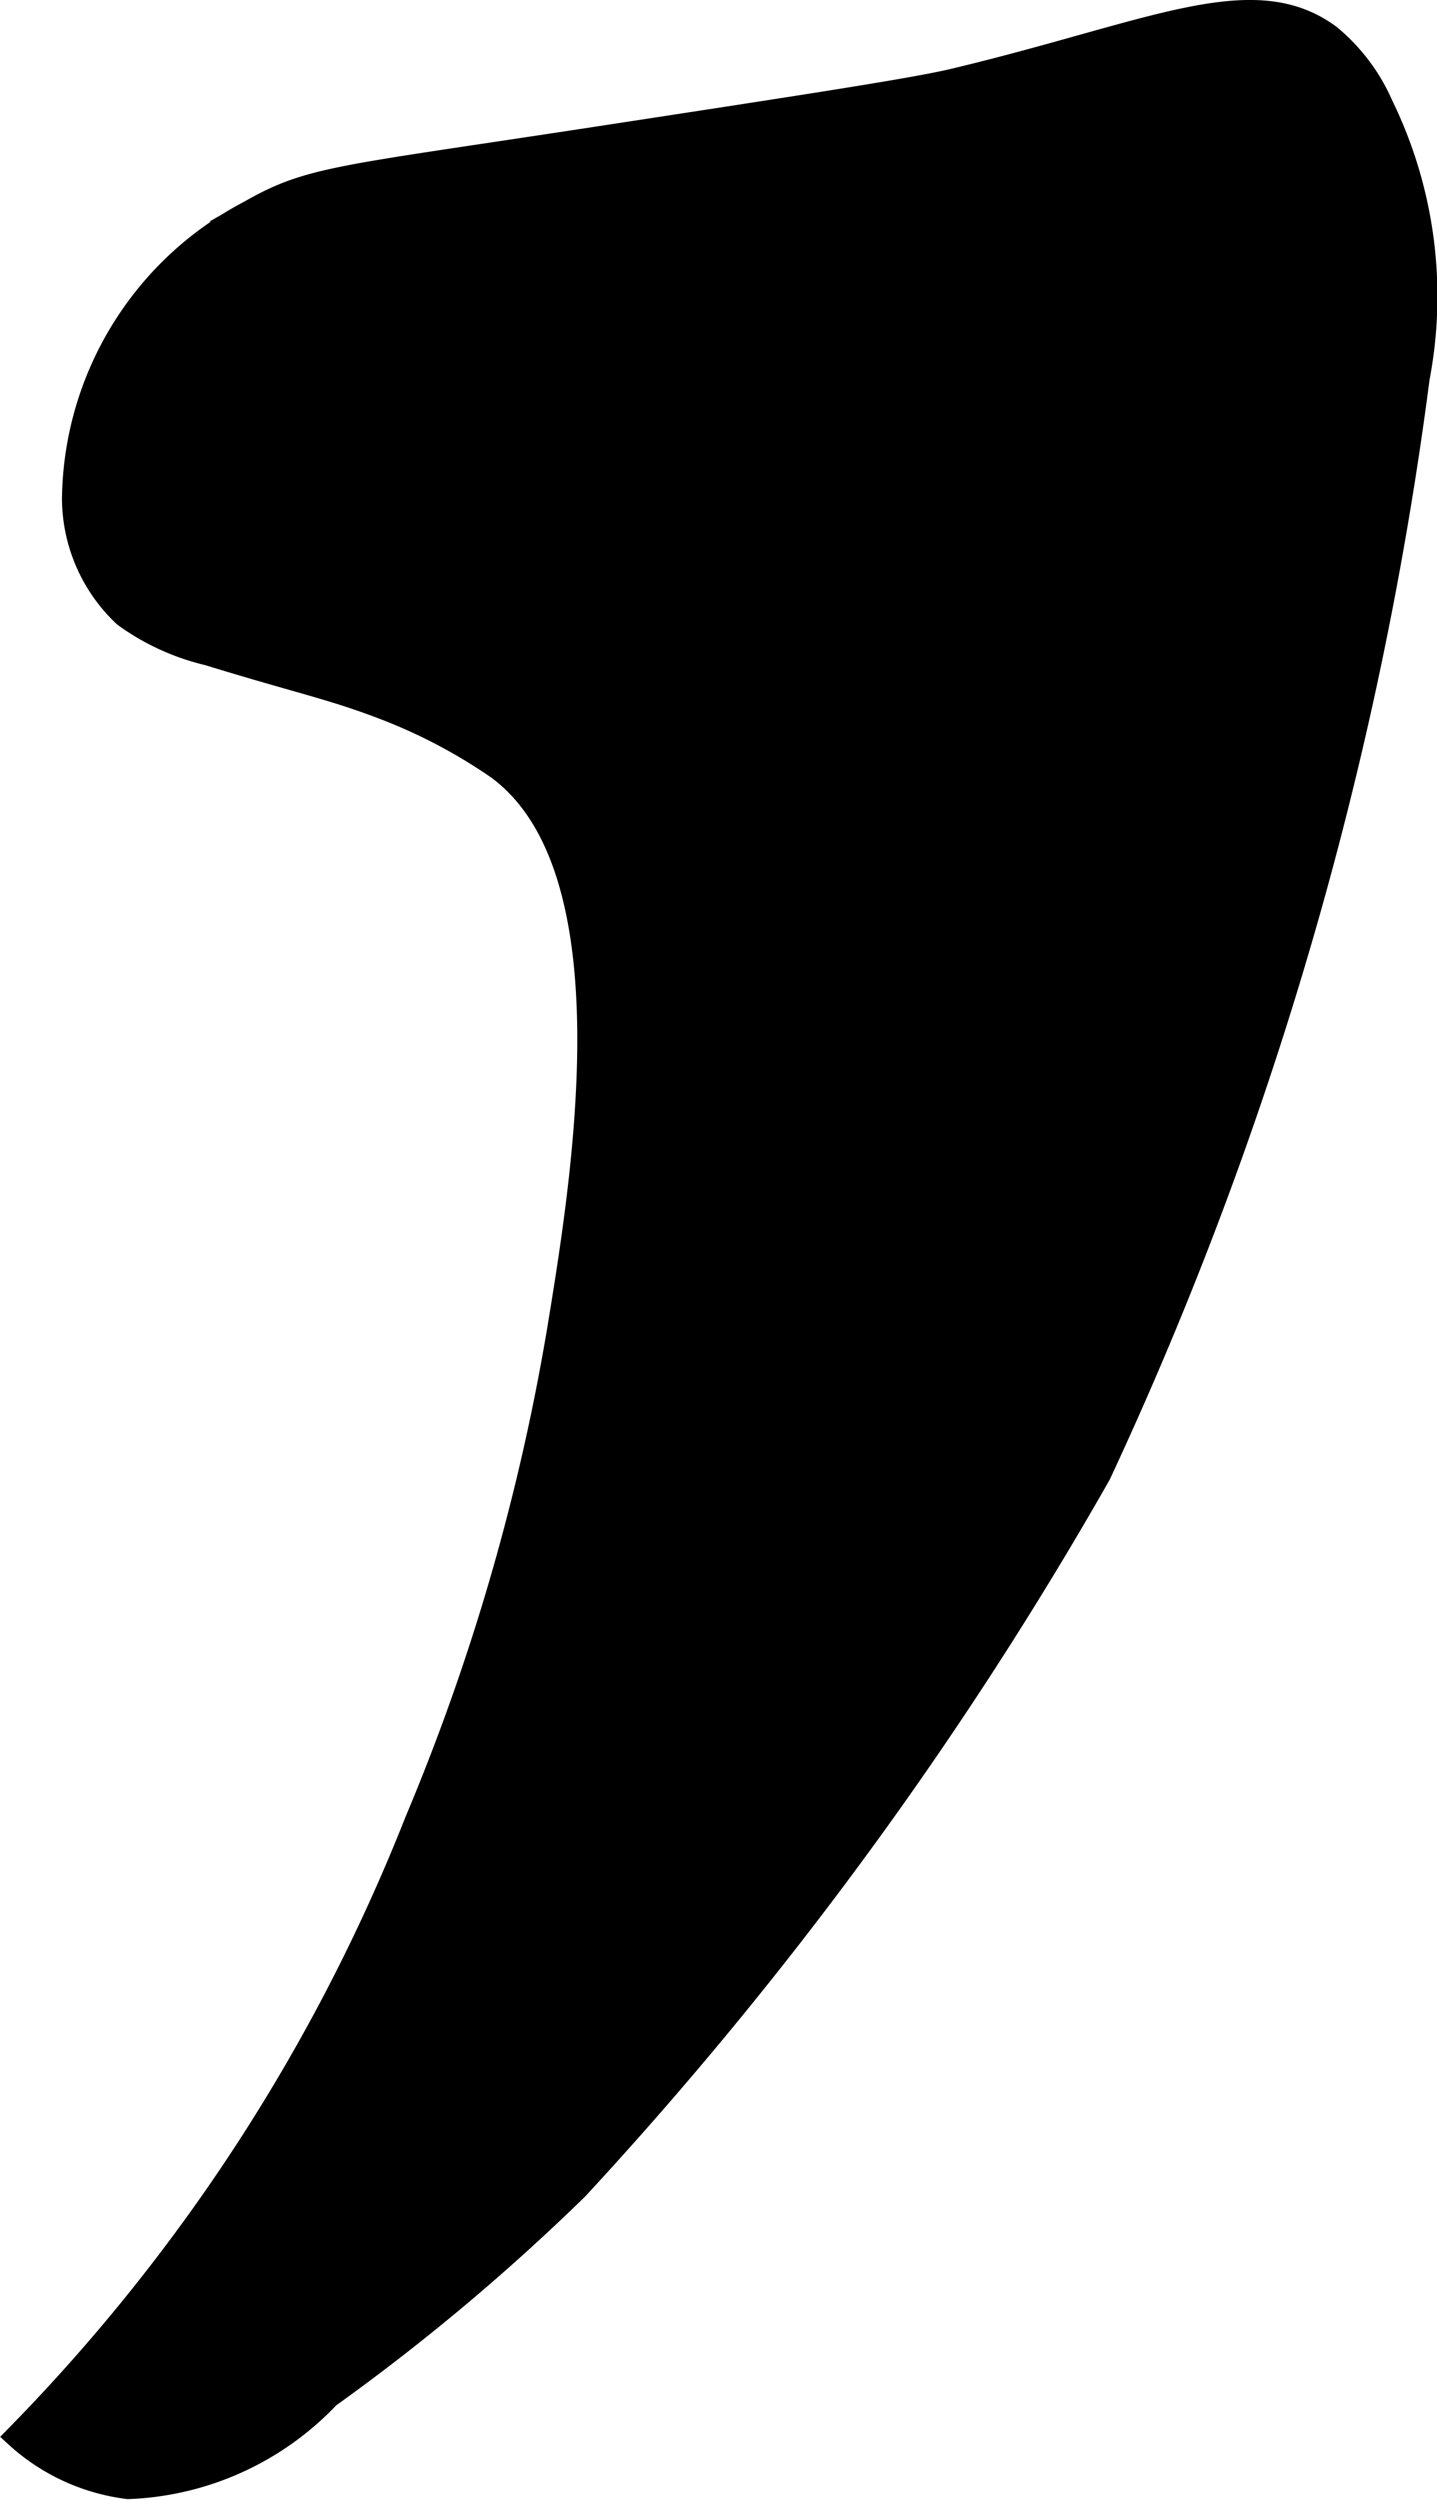
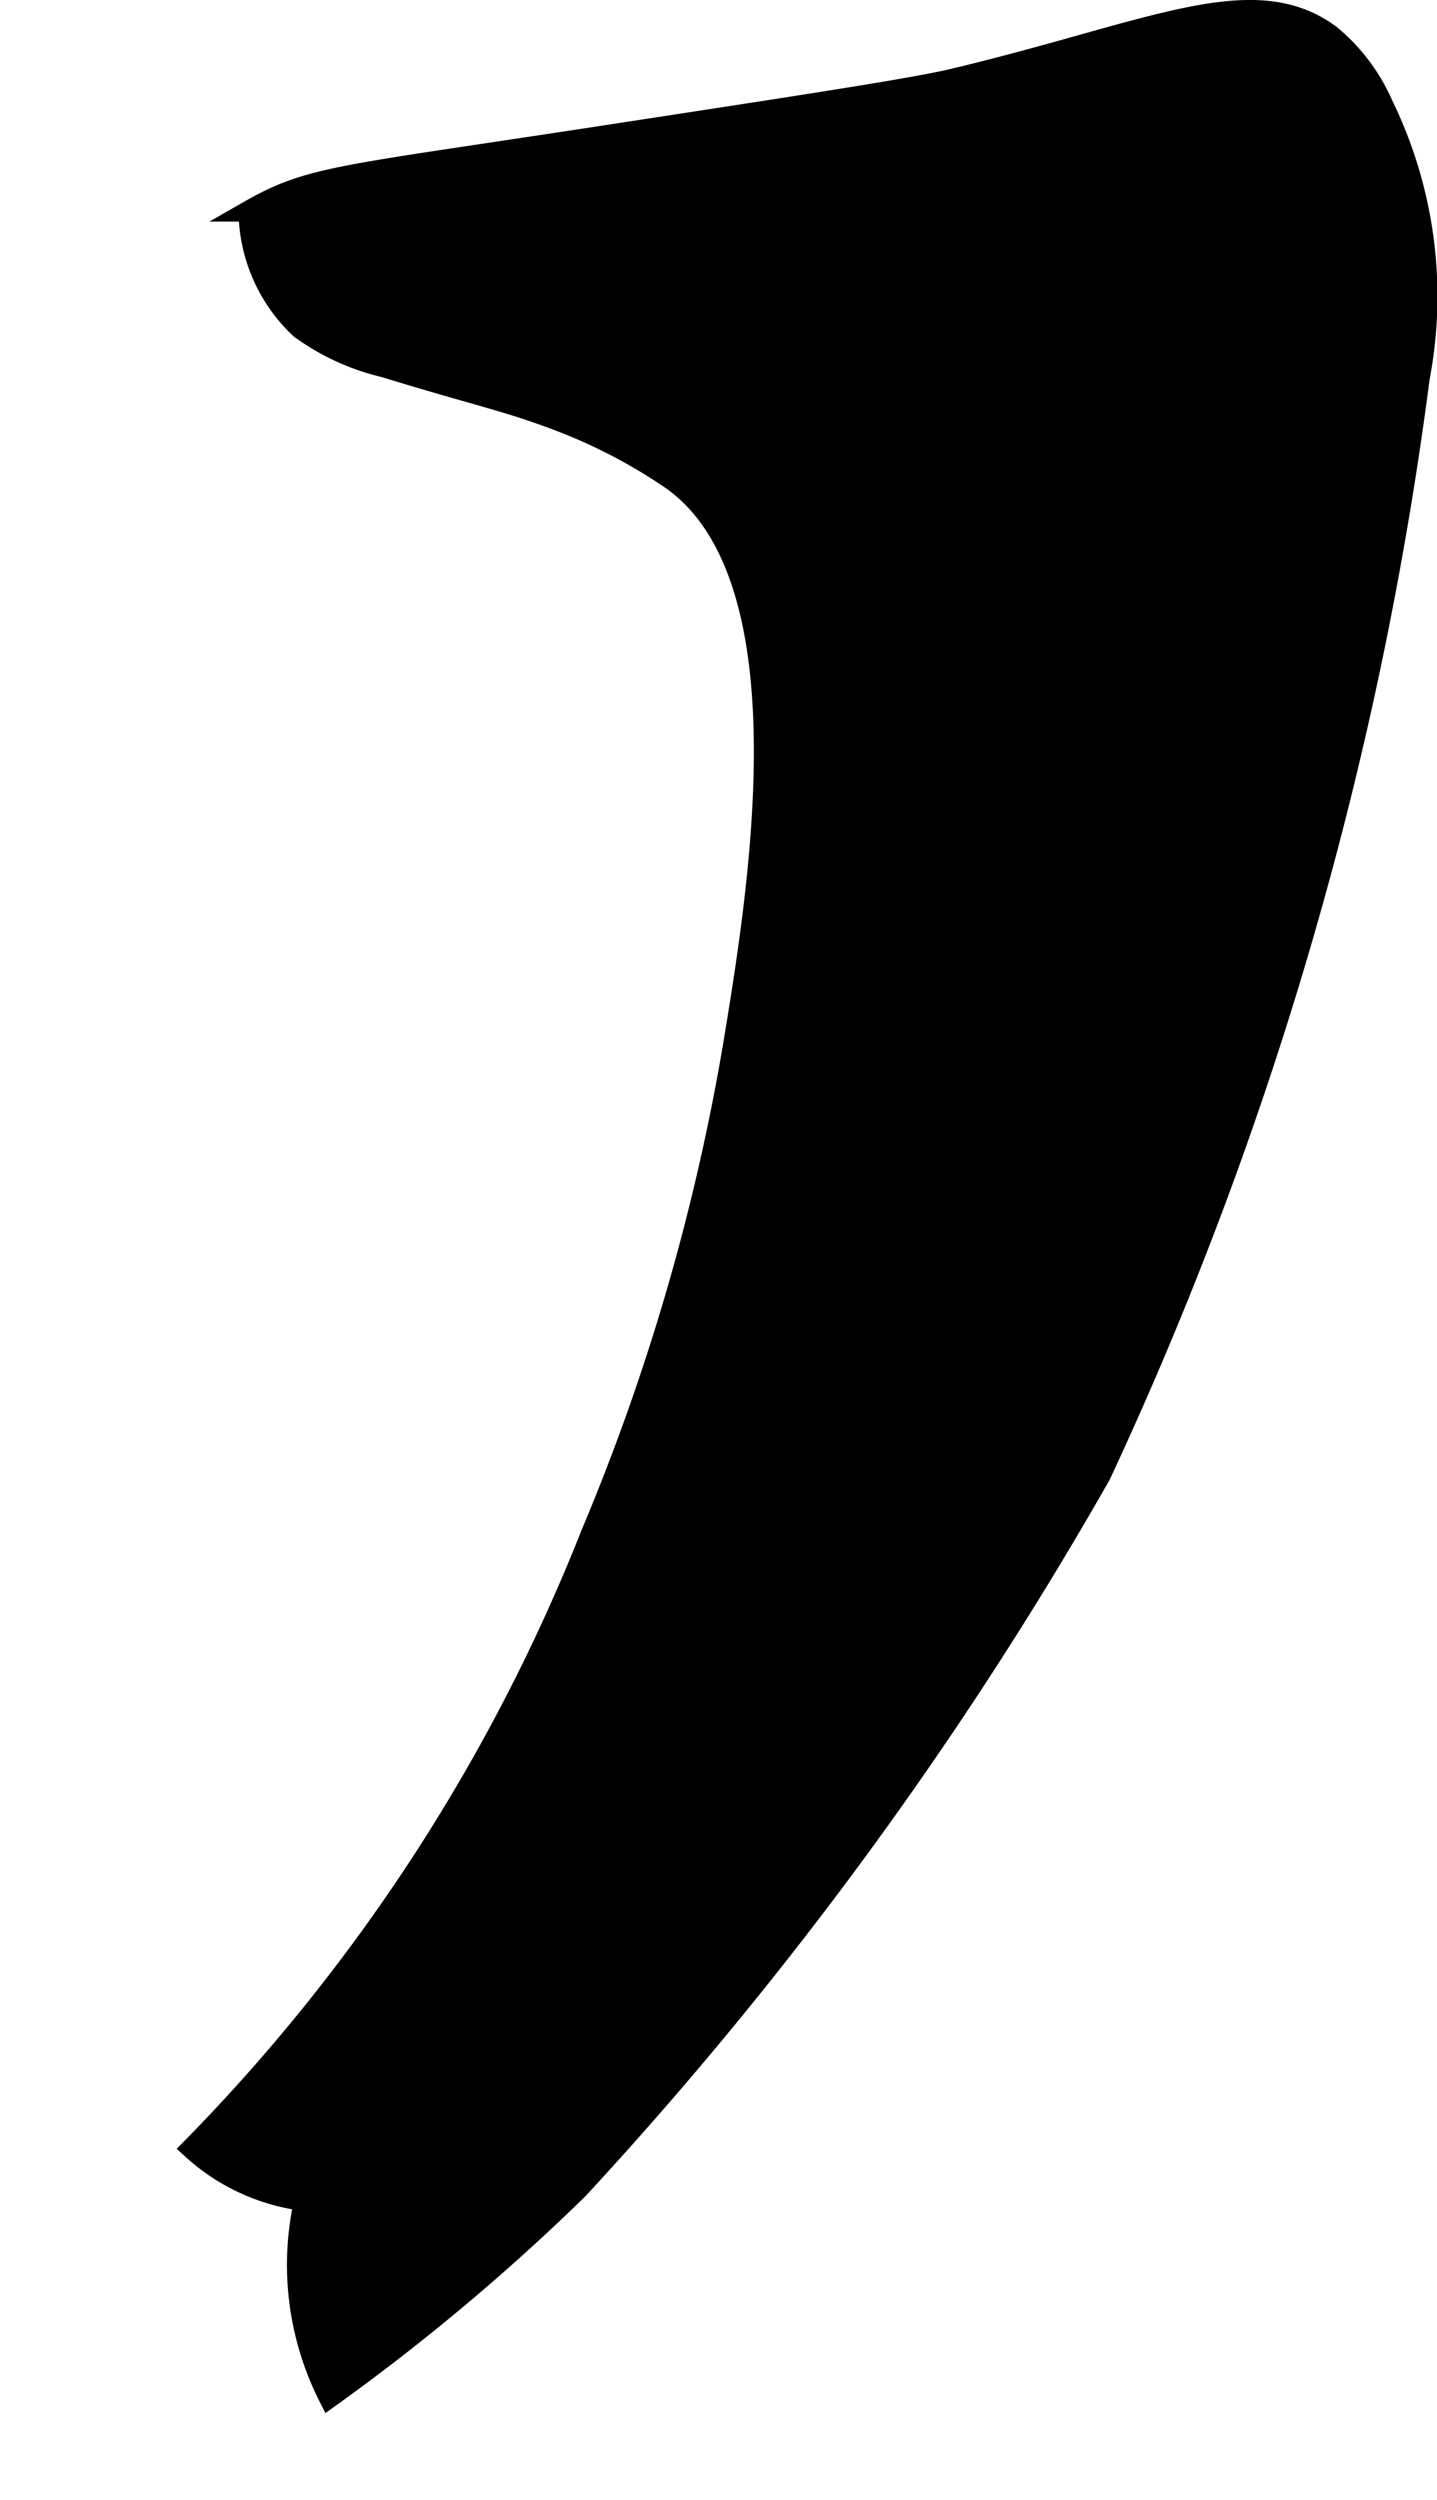
<svg xmlns="http://www.w3.org/2000/svg" version="1.1" width="3.609mm" height="6.277mm" viewBox="0 0 10.23 17.793">
  <defs>
    <style type="text/css">
      .a {
        stroke: #000;
        stroke-miterlimit: 10;
        stroke-width: 0.15px;
      }
    </style>
  </defs>
-   <path class="a" d="M6.784.564C6.495.632,5.737.748,4.221.98c-1.823.279-2.016.275-2.448.522A2.343,2.343,0,0,0,.516,3.552a1.157,1.157,0,0,0,.366.835,1.673,1.673,0,0,0,.597.274c.658.202.87.24,1.238.38a3.824,3.824,0,0,1,.821.43c.971.71.609,2.912.43,4.002a15.703,15.703,0,0,1-1.013,3.489,13.12,13.12,0,0,1-2.846,4.378,1.447,1.447,0,0,0,.803.371A2.078,2.078,0,0,0,2.344,17.062a15.232,15.232,0,0,0,1.769-1.483A27.528,27.528,0,0,0,7.833,10.497a26.542,26.542,0,0,0,2.27-7.806A3.104,3.104,0,0,0,9.844.748,1.336,1.336,0,0,0,9.47.251C8.919-.157,8.198.227,6.784.564Z" />
+   <path class="a" d="M6.784.564C6.495.632,5.737.748,4.221.98c-1.823.279-2.016.275-2.448.522a1.157,1.157,0,0,0,.366.835,1.673,1.673,0,0,0,.597.274c.658.202.87.24,1.238.38a3.824,3.824,0,0,1,.821.43c.971.71.609,2.912.43,4.002a15.703,15.703,0,0,1-1.013,3.489,13.12,13.12,0,0,1-2.846,4.378,1.447,1.447,0,0,0,.803.371A2.078,2.078,0,0,0,2.344,17.062a15.232,15.232,0,0,0,1.769-1.483A27.528,27.528,0,0,0,7.833,10.497a26.542,26.542,0,0,0,2.27-7.806A3.104,3.104,0,0,0,9.844.748,1.336,1.336,0,0,0,9.47.251C8.919-.157,8.198.227,6.784.564Z" />
</svg>